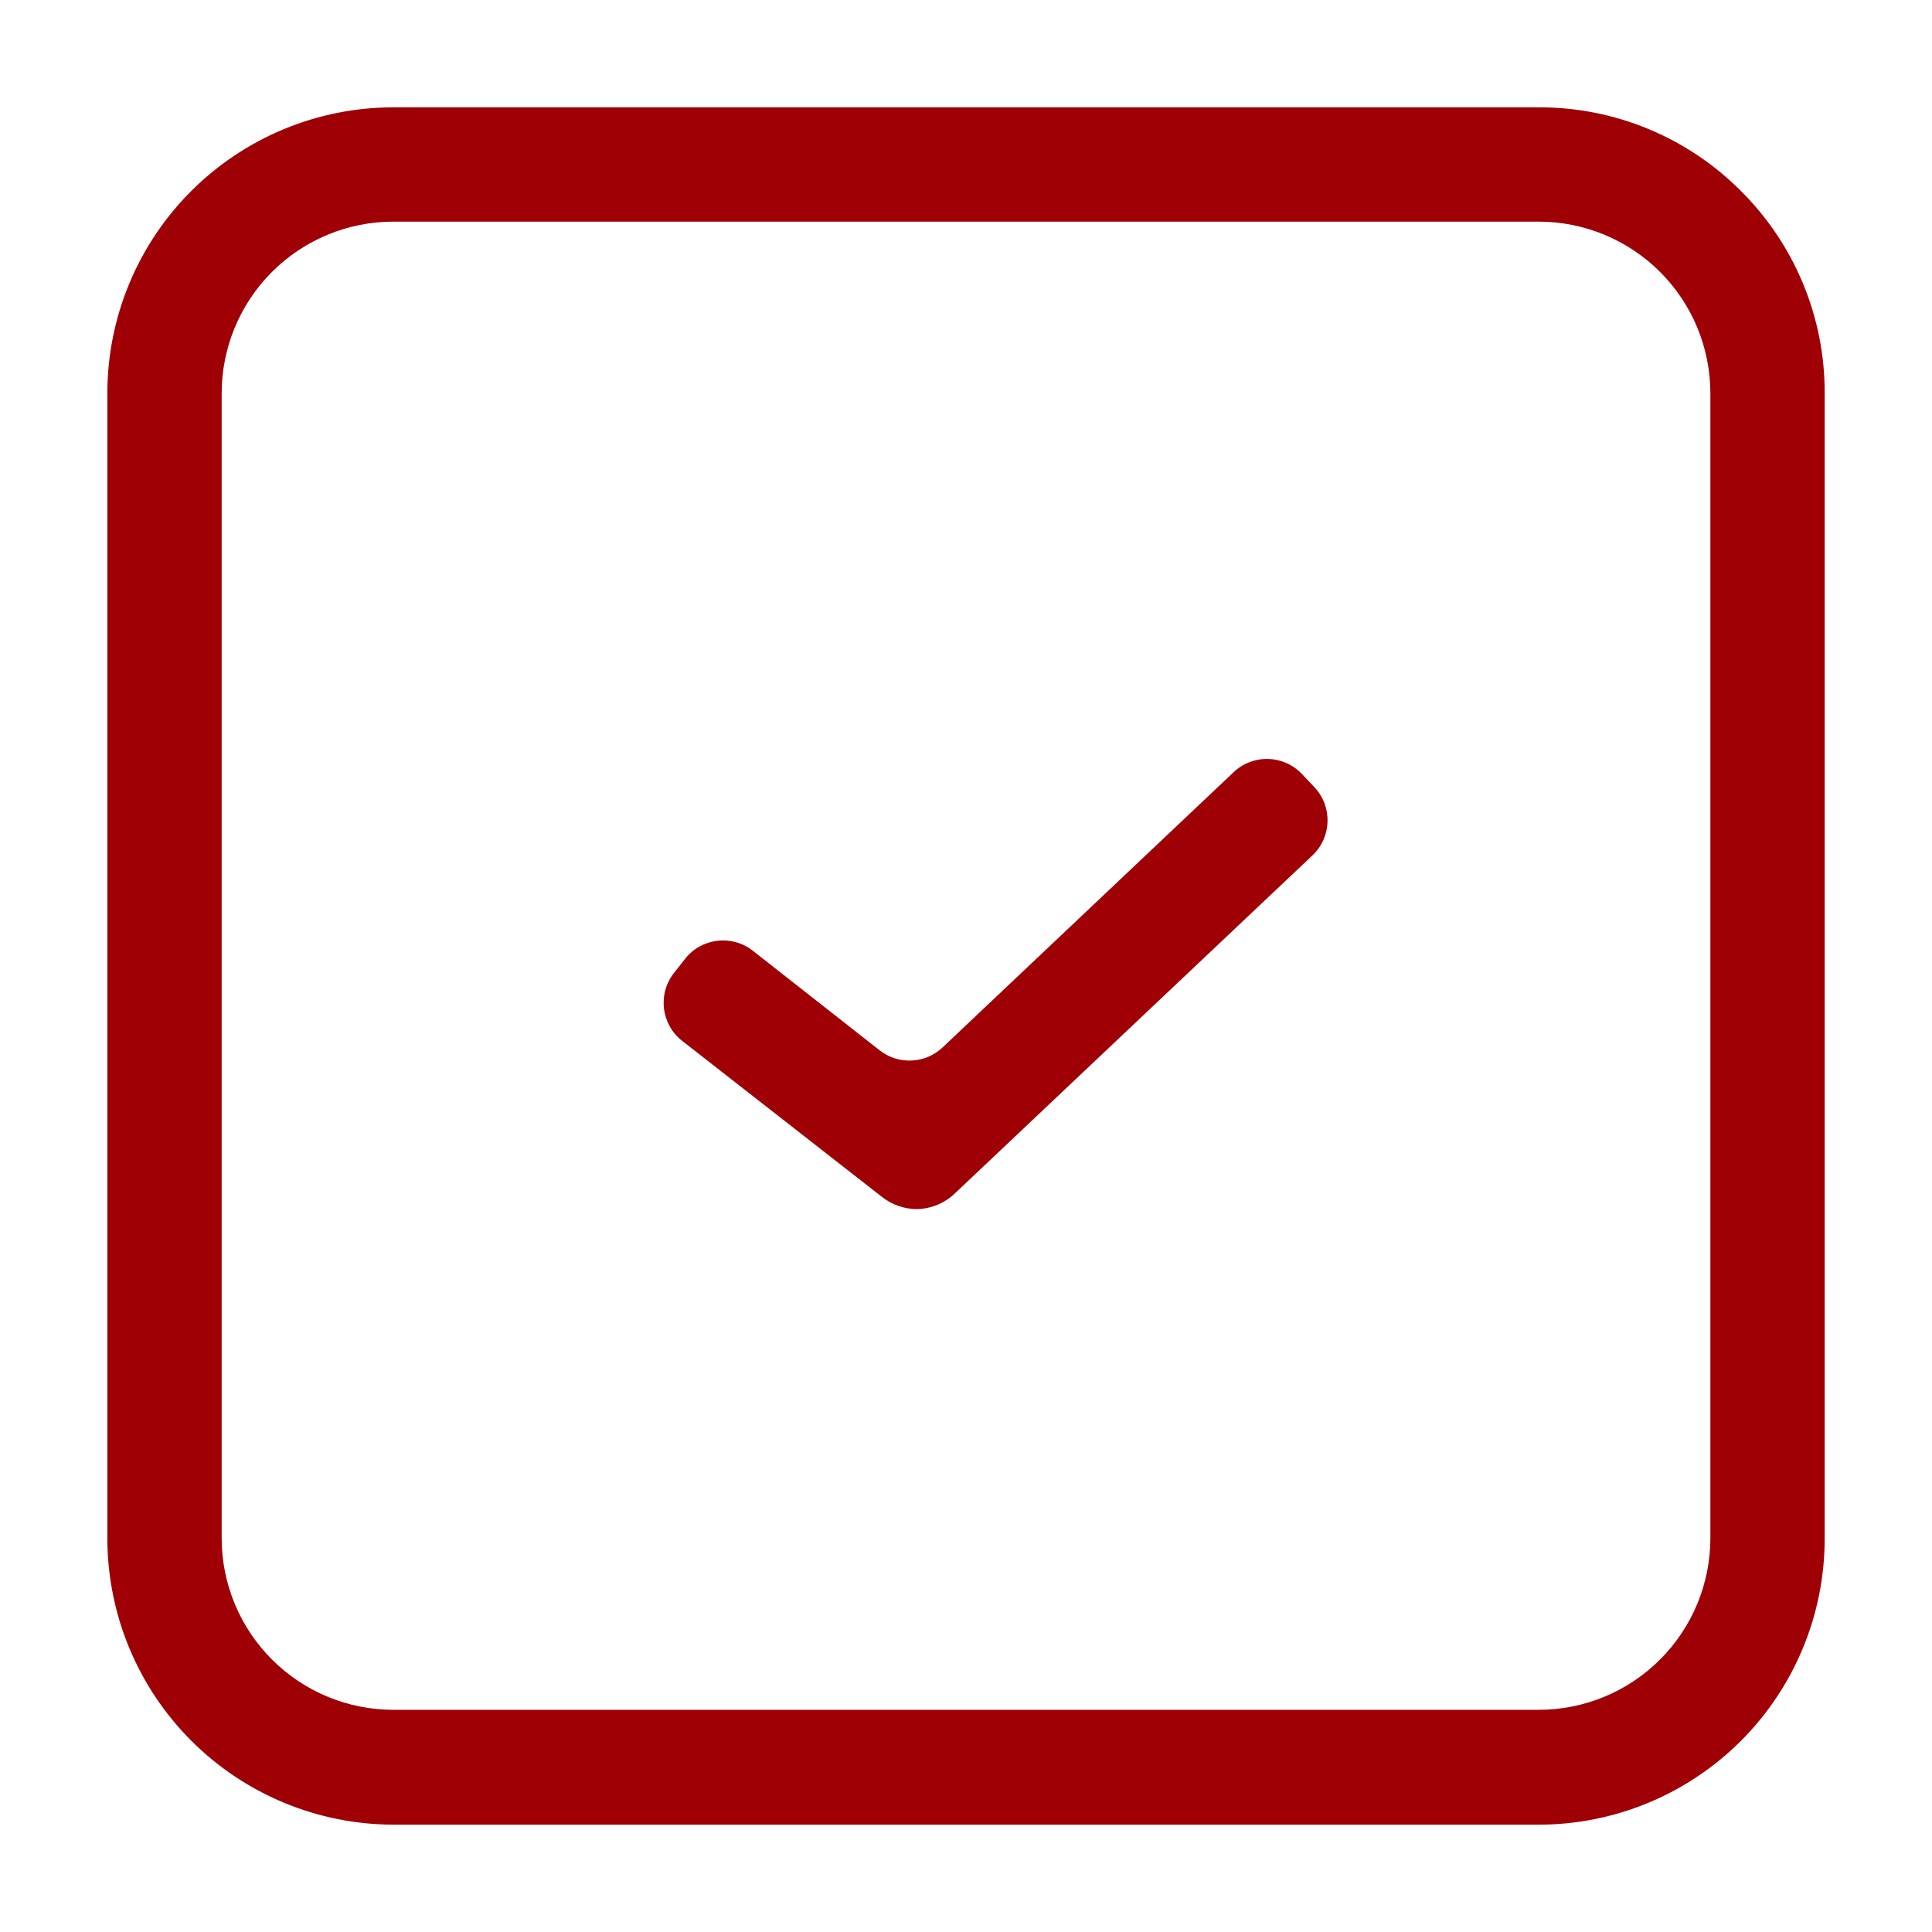
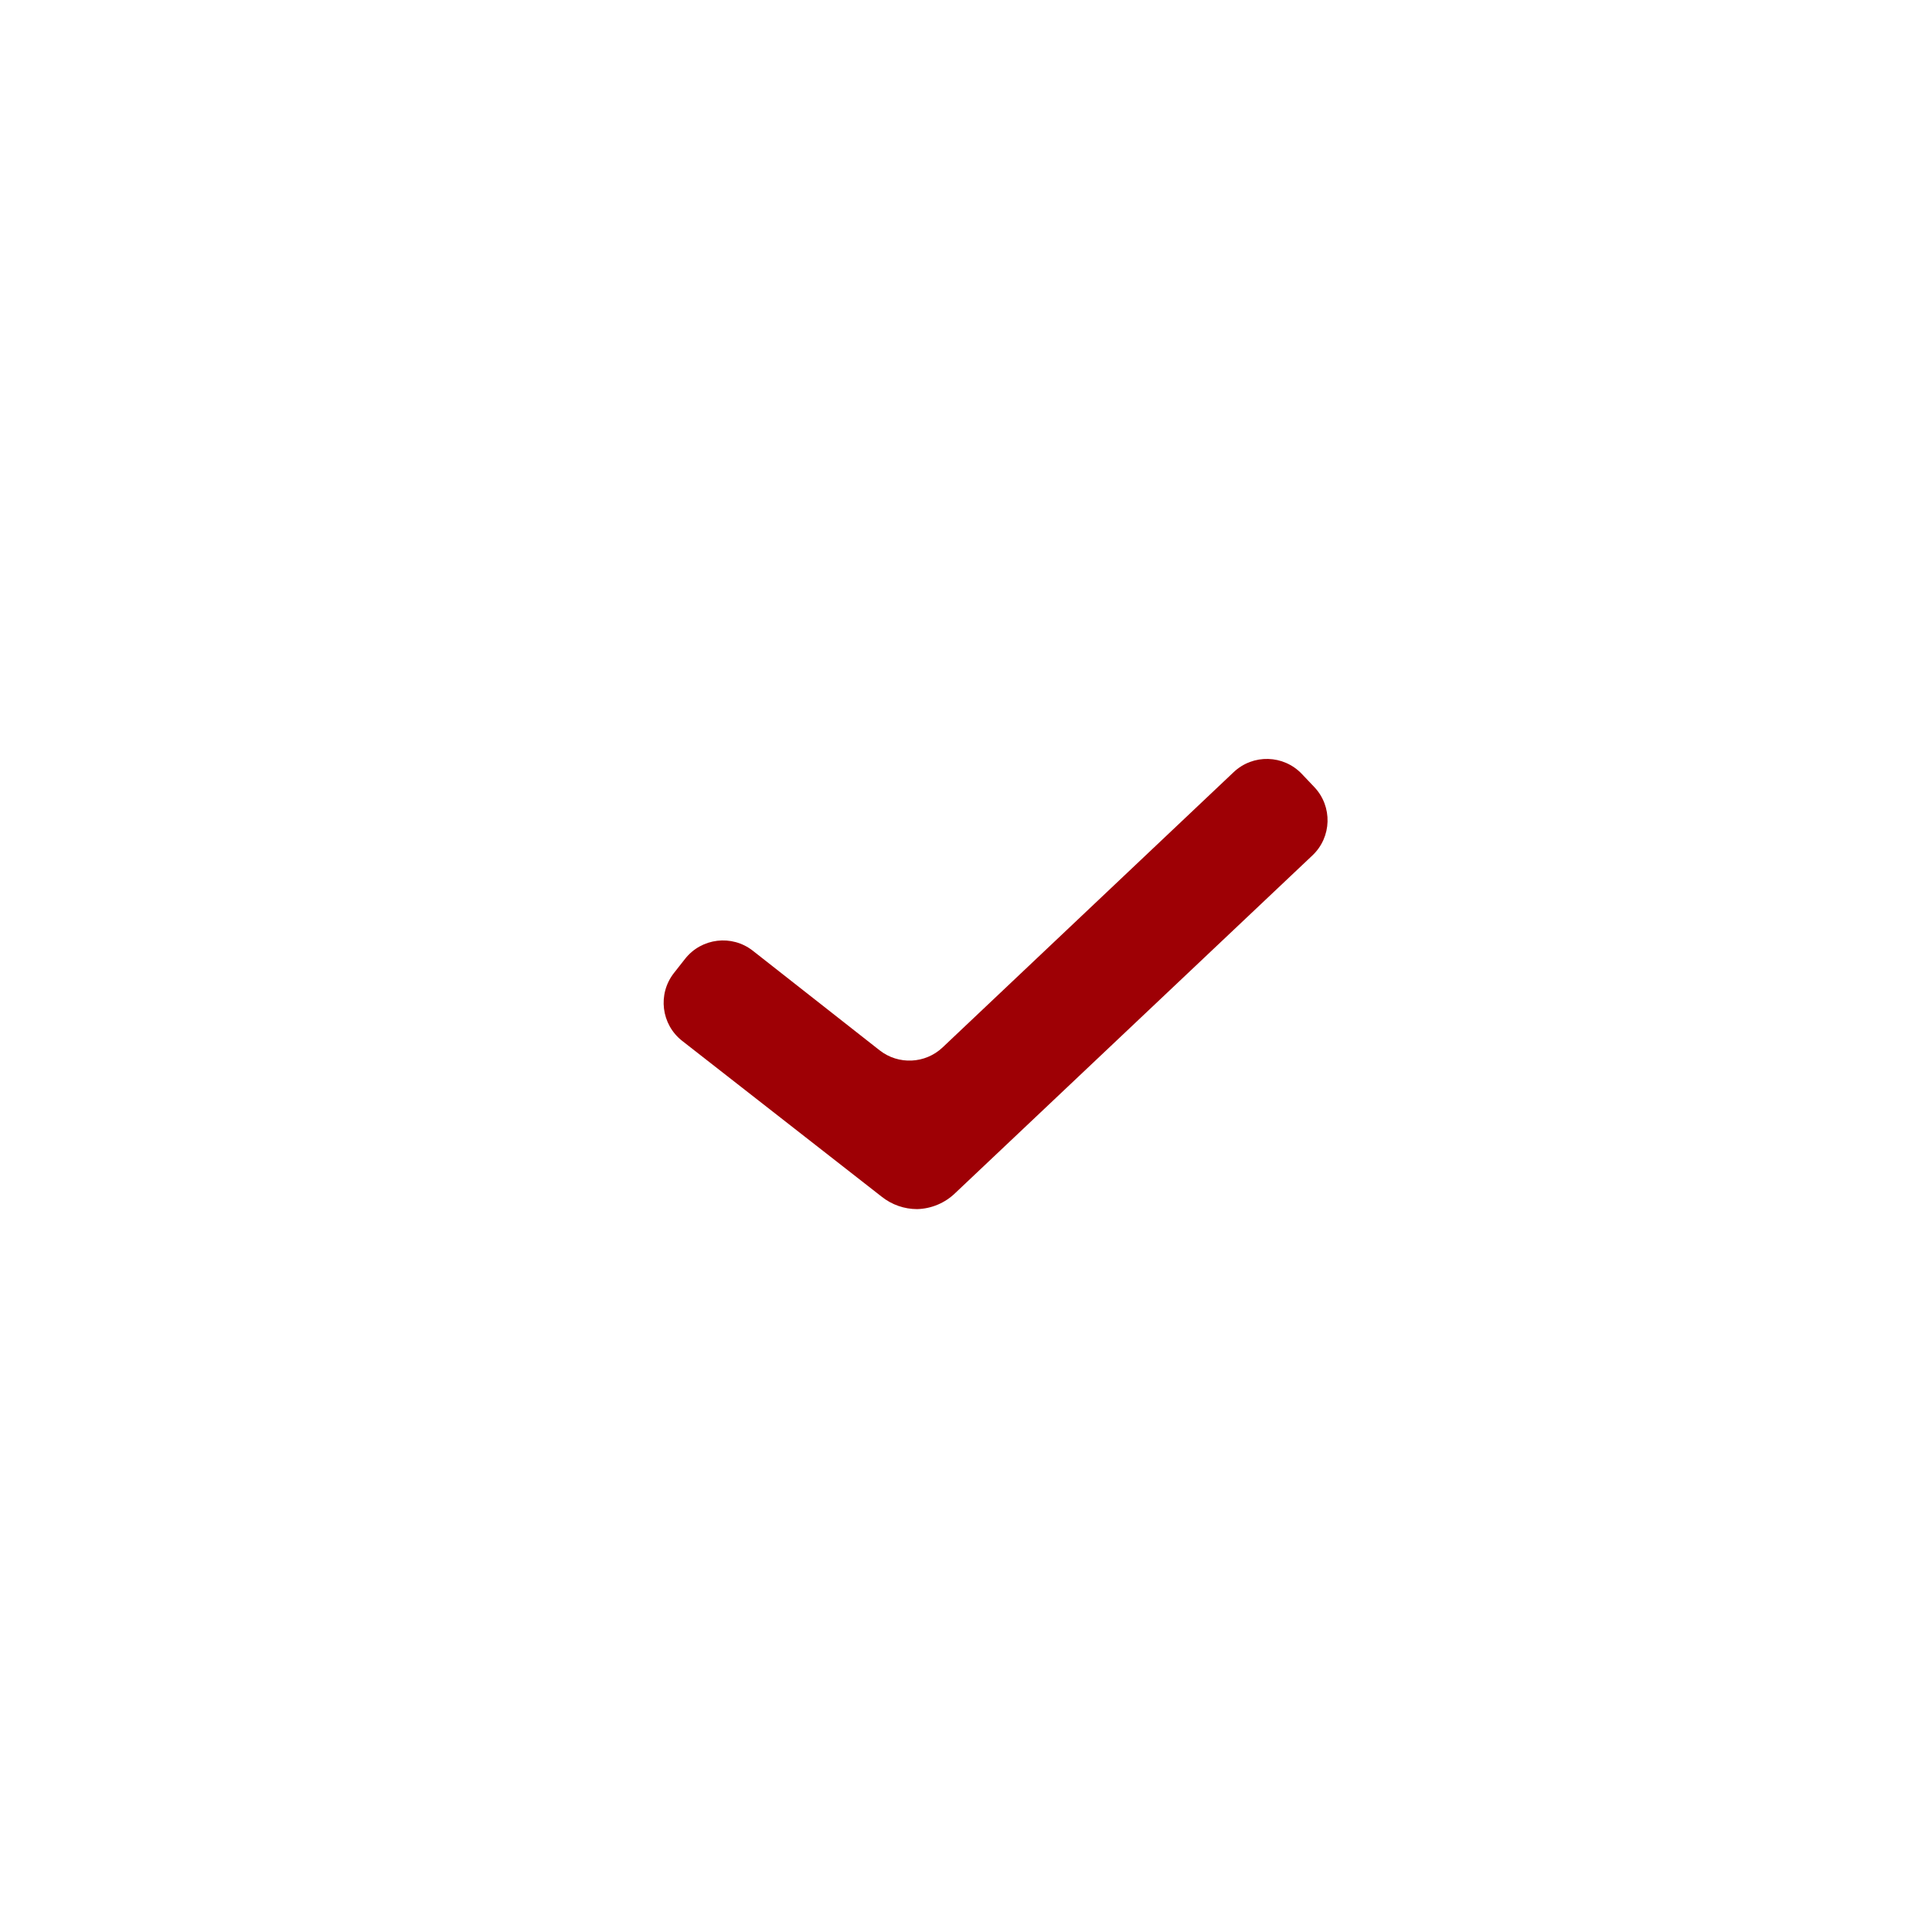
<svg xmlns="http://www.w3.org/2000/svg" width="160" height="160" viewBox="0 0 160 160" fill="none">
-   <path d="M144.18 15.822C141.985 13.615 139.373 11.865 136.497 10.675C133.621 9.485 130.537 8.878 127.424 8.889H32.58C26.297 8.889 20.271 11.385 15.829 15.827C11.386 20.27 8.891 26.295 8.891 32.578V127.422C8.902 133.701 11.402 139.72 15.842 144.16C20.282 148.6 26.3 151.099 32.58 151.111H127.424C133.707 151.111 139.732 148.615 144.175 144.173C148.617 139.73 151.113 133.705 151.113 127.422V32.578C151.124 29.465 150.517 26.381 149.327 23.505C148.136 20.628 146.387 18.017 144.18 15.822ZM141.646 127.378C141.646 131.15 140.148 134.767 137.481 137.434C134.813 140.102 131.196 141.6 127.424 141.6H32.58C28.808 141.6 25.19 140.102 22.523 137.434C19.856 134.767 18.357 131.15 18.357 127.378V32.578C18.357 28.806 19.856 25.188 22.523 22.521C25.19 19.854 28.808 18.355 32.58 18.355H127.424C131.196 18.355 134.813 19.854 137.481 22.521C140.148 25.188 141.646 28.806 141.646 32.578V127.378Z" fill="#9E0005" />
  <path d="M75.958 100.134C74.893 100.134 73.859 99.774 73.025 99.111L56.498 86.203C54.753 84.84 54.447 82.32 55.814 80.579L56.732 79.411C58.096 77.675 60.611 77.373 62.348 78.737L72.845 86.981C74.404 88.205 76.624 88.103 78.064 86.741L102.167 63.945C103.771 62.428 106.299 62.497 107.818 64.099L108.846 65.182C110.367 66.787 110.298 69.322 108.691 70.841L79.114 98.8C78.266 99.625 77.14 100.101 75.958 100.134Z" fill="#9E0005" />
</svg>